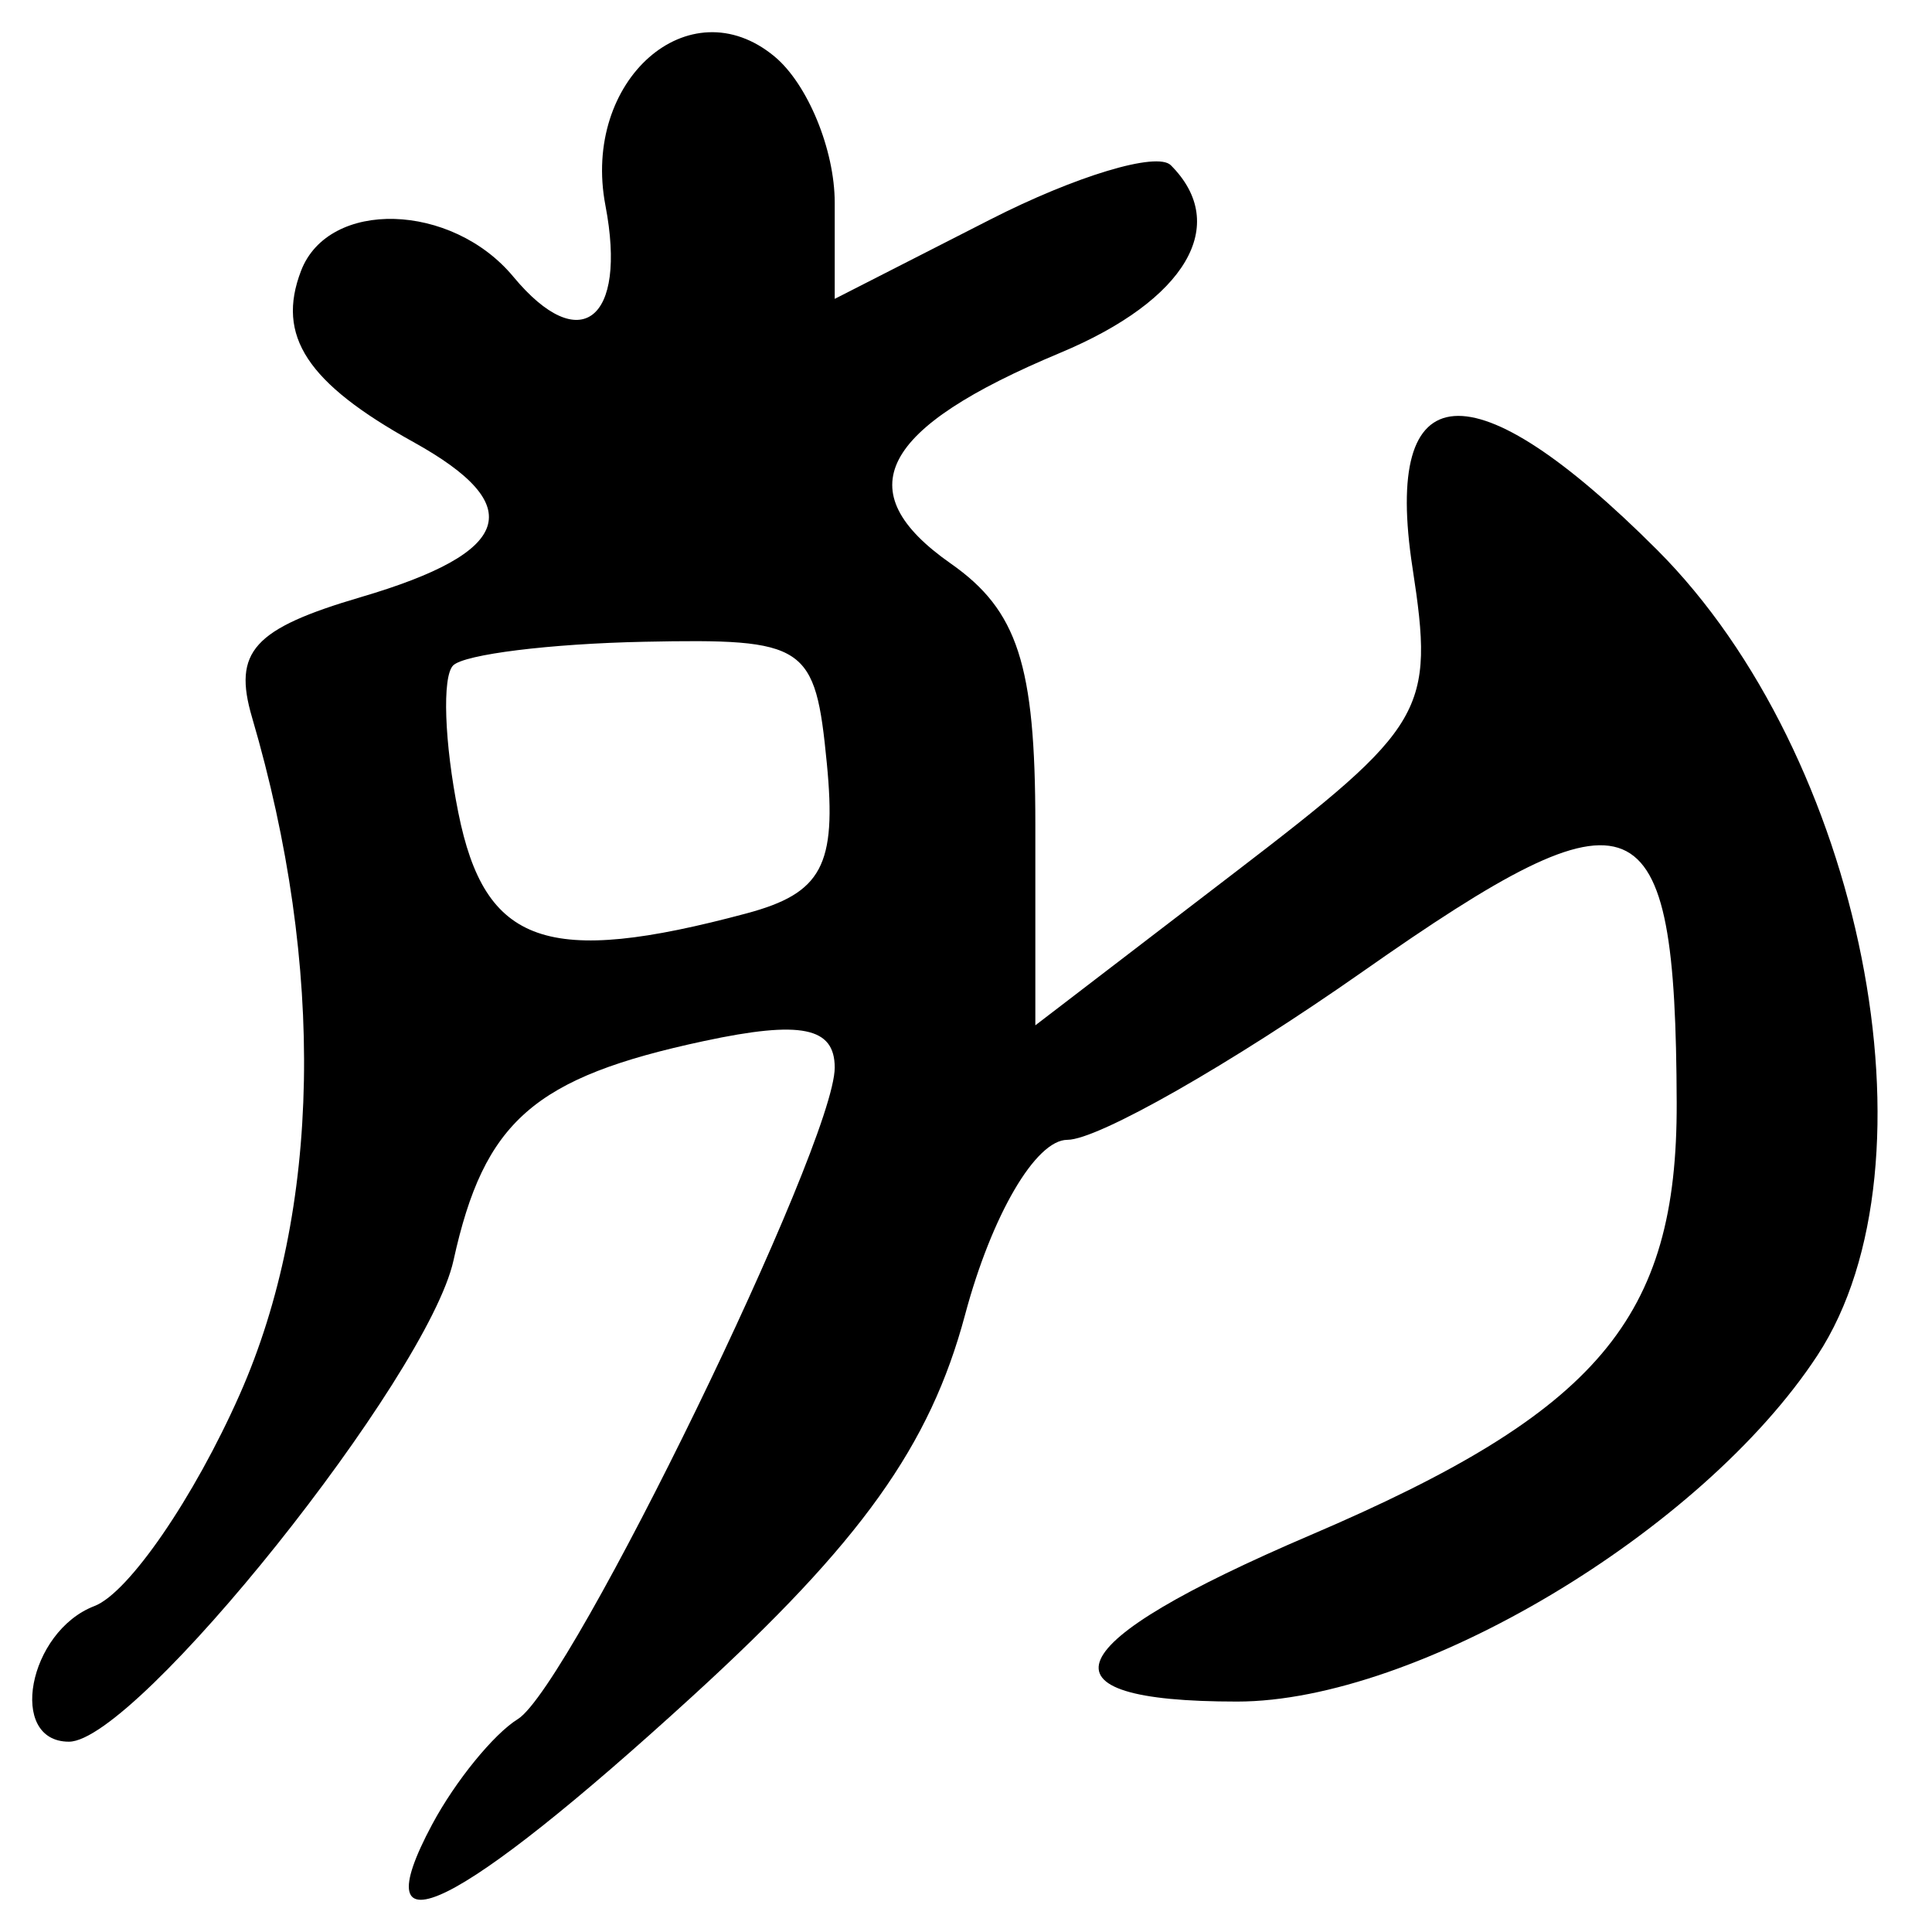
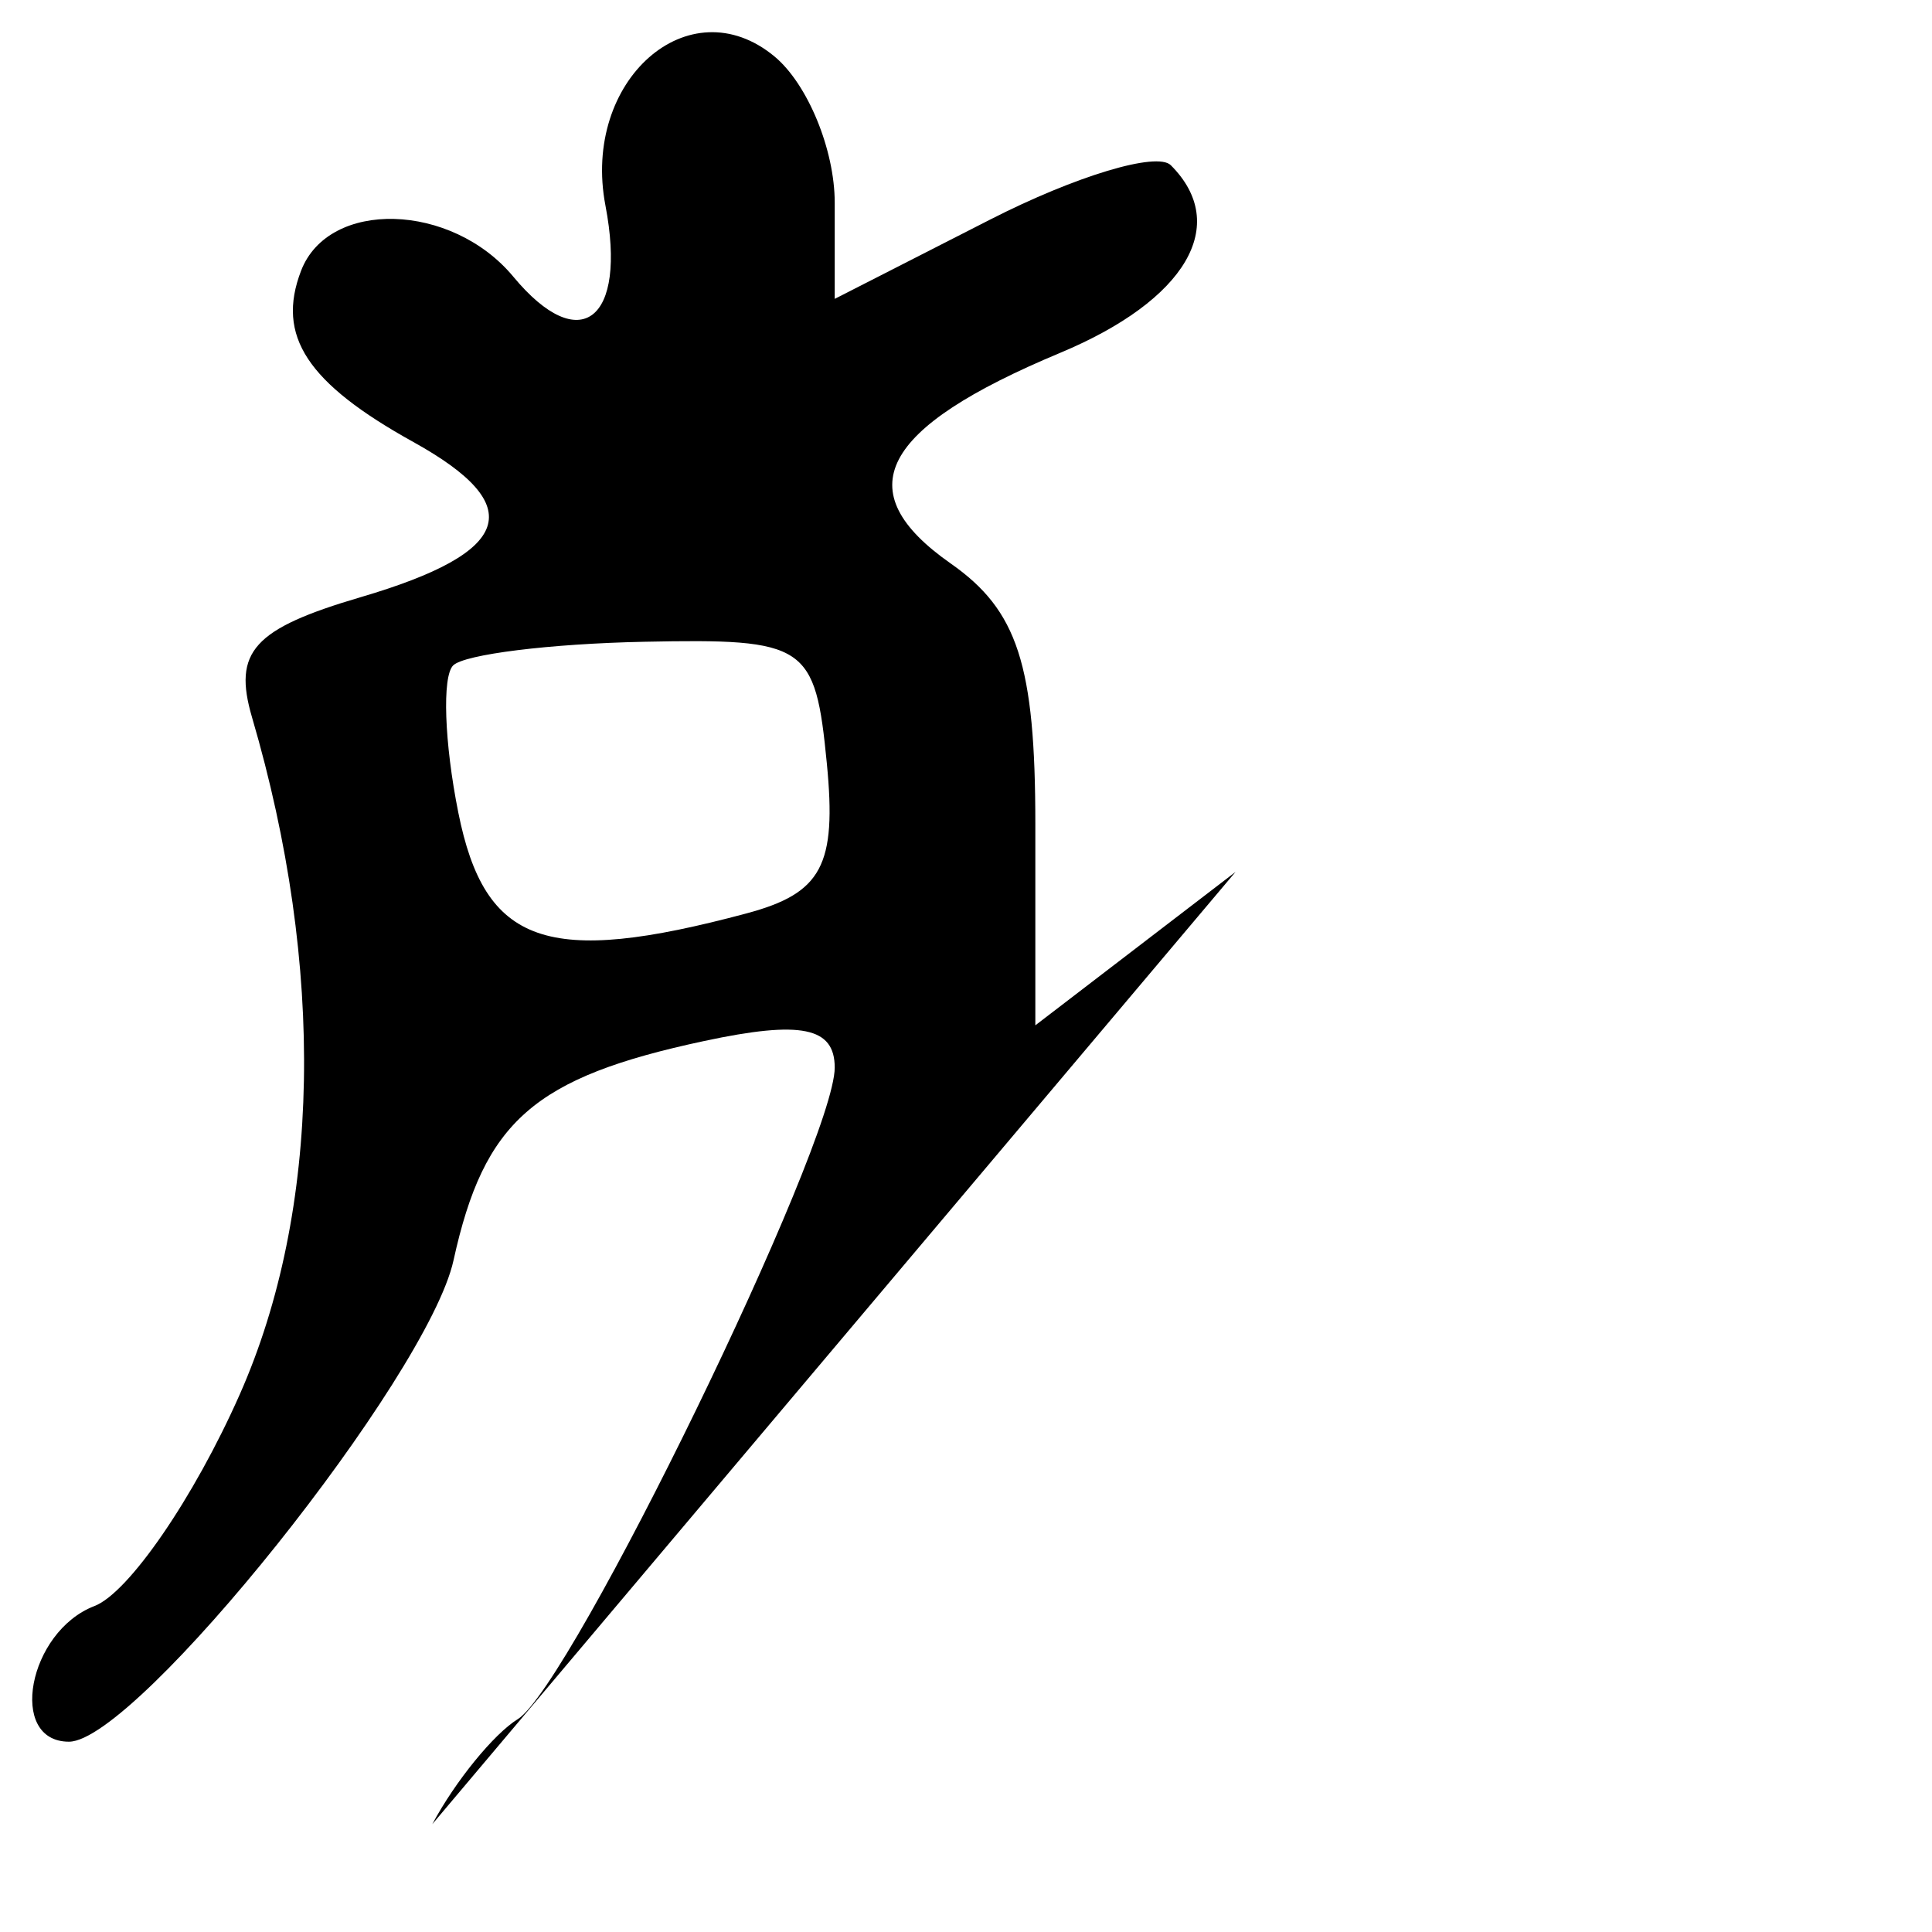
<svg xmlns="http://www.w3.org/2000/svg" xmlns:ns1="http://www.inkscape.org/namespaces/inkscape" xmlns:ns2="http://sodipodi.sourceforge.net/DTD/sodipodi-0.dtd" width="300" height="300" id="svg2" version="1.1" ns1:version="0.48.4 r9939" ns2:docname="image-seal.svg">
  <defs id="defs4" />
  <ns2:namedview id="base" pagecolor="#ffffff" bordercolor="#666666" borderopacity="1.0" ns1:pageopacity="0.0" ns1:pageshadow="2" ns1:zoom="2.0506101" ns1:cx="158.68577" ns1:cy="132.31986" ns1:document-units="px" ns1:current-layer="layer1" showgrid="false" ns1:window-width="1215" ns1:window-height="1000" ns1:window-x="65" ns1:window-y="24" ns1:window-maximized="1" fit-margin-top="10" fit-margin-left="10" fit-margin-right="10" fit-margin-bottom="10" />
  <g ns1:label="Calque 1" ns1:groupmode="layer" id="layer1" transform="translate(0,-752.362)">
-     <path style="fill:#000000" d="m 67.126,1035.619 c 3.566,-6.663 9.54,-14.003 13.276,-16.312 8.249,-5.098 49.213,-89.314 49.213,-101.174 0,-6.278 -5.221,-7.342 -20.249,-4.129 -26.459,5.658 -34.19,12.418 -38.942,34.054 -3.971,18.08 -49.244,74.753 -59.716,74.753 -9.563,0 -6.344,-17.111 3.963,-21.066 5.315,-2.04 15.47,-16.836 22.568,-32.882 12.611,-28.509 13.294,-66.279 1.901,-105.094 -3.004,-10.234 0.201,-13.777 16.905,-18.691 23.58,-6.937 26.027,-14.163 8.151,-24.075 -16.532,-9.167 -21.329,-16.479 -17.448,-26.593 4.282,-11.157 23.385,-10.622 32.967,0.924 10.366,12.49 17.712,6.804 14.296,-11.065 -3.714,-19.429 12.99,-34.146 26.258,-23.134 5.14,4.266 9.346,14.479 9.346,22.696 l 0,14.94 24.15,-12.32 c 13.283,-6.776 25.899,-10.571 28.037,-8.434 9.267,9.267 2.375,20.965 -17.159,29.127 -28.045,11.718 -33.105,21.451 -17.012,32.722 10.393,7.279 13.136,15.728 13.136,40.455 l 0,31.254 31.085,-23.819 c 29.572,-22.66 30.91,-24.956 27.489,-47.183 -4.692,-30.487 9.275,-31.525 37.977,-2.823 31.866,31.866 44.471,95.191 24.894,125.069 -17.94,27.379 -62.165,53.762 -90.123,53.762 -32.12,0 -28.182,-8.919 11.418,-25.857 44.668,-19.106 56.961,-33.621 56.849,-67.127 -0.16,-47.834 -6.071,-50.305 -48.739,-20.375 -20.491,14.373 -41.135,26.133 -45.876,26.133 -4.912,0 -11.748,11.692 -15.89,27.18 -5.432,20.311 -16.121,35.27 -42.292,59.188 -36.612,33.462 -51.656,40.864 -40.434,19.895 z M 115.931,894.19 c 11.692,-3.132 14.002,-7.446 12.461,-23.279 -1.802,-18.516 -3.145,-19.409 -28.391,-18.895 -14.575,0.297 -27.911,1.951 -29.638,3.678 -1.726,1.726 -1.367,11.997 0.799,22.825 4.118,20.59 13.779,23.972 44.769,15.672 z" id="path3067" ns1:connector-curvature="0" />
+     <path style="fill:#000000" d="m 67.126,1035.619 c 3.566,-6.663 9.54,-14.003 13.276,-16.312 8.249,-5.098 49.213,-89.314 49.213,-101.174 0,-6.278 -5.221,-7.342 -20.249,-4.129 -26.459,5.658 -34.19,12.418 -38.942,34.054 -3.971,18.08 -49.244,74.753 -59.716,74.753 -9.563,0 -6.344,-17.111 3.963,-21.066 5.315,-2.04 15.47,-16.836 22.568,-32.882 12.611,-28.509 13.294,-66.279 1.901,-105.094 -3.004,-10.234 0.201,-13.777 16.905,-18.691 23.58,-6.937 26.027,-14.163 8.151,-24.075 -16.532,-9.167 -21.329,-16.479 -17.448,-26.593 4.282,-11.157 23.385,-10.622 32.967,0.924 10.366,12.49 17.712,6.804 14.296,-11.065 -3.714,-19.429 12.99,-34.146 26.258,-23.134 5.14,4.266 9.346,14.479 9.346,22.696 l 0,14.94 24.15,-12.32 c 13.283,-6.776 25.899,-10.571 28.037,-8.434 9.267,9.267 2.375,20.965 -17.159,29.127 -28.045,11.718 -33.105,21.451 -17.012,32.722 10.393,7.279 13.136,15.728 13.136,40.455 l 0,31.254 31.085,-23.819 z M 115.931,894.19 c 11.692,-3.132 14.002,-7.446 12.461,-23.279 -1.802,-18.516 -3.145,-19.409 -28.391,-18.895 -14.575,0.297 -27.911,1.951 -29.638,3.678 -1.726,1.726 -1.367,11.997 0.799,22.825 4.118,20.59 13.779,23.972 44.769,15.672 z" id="path3067" ns1:connector-curvature="0" />
  </g>
</svg>